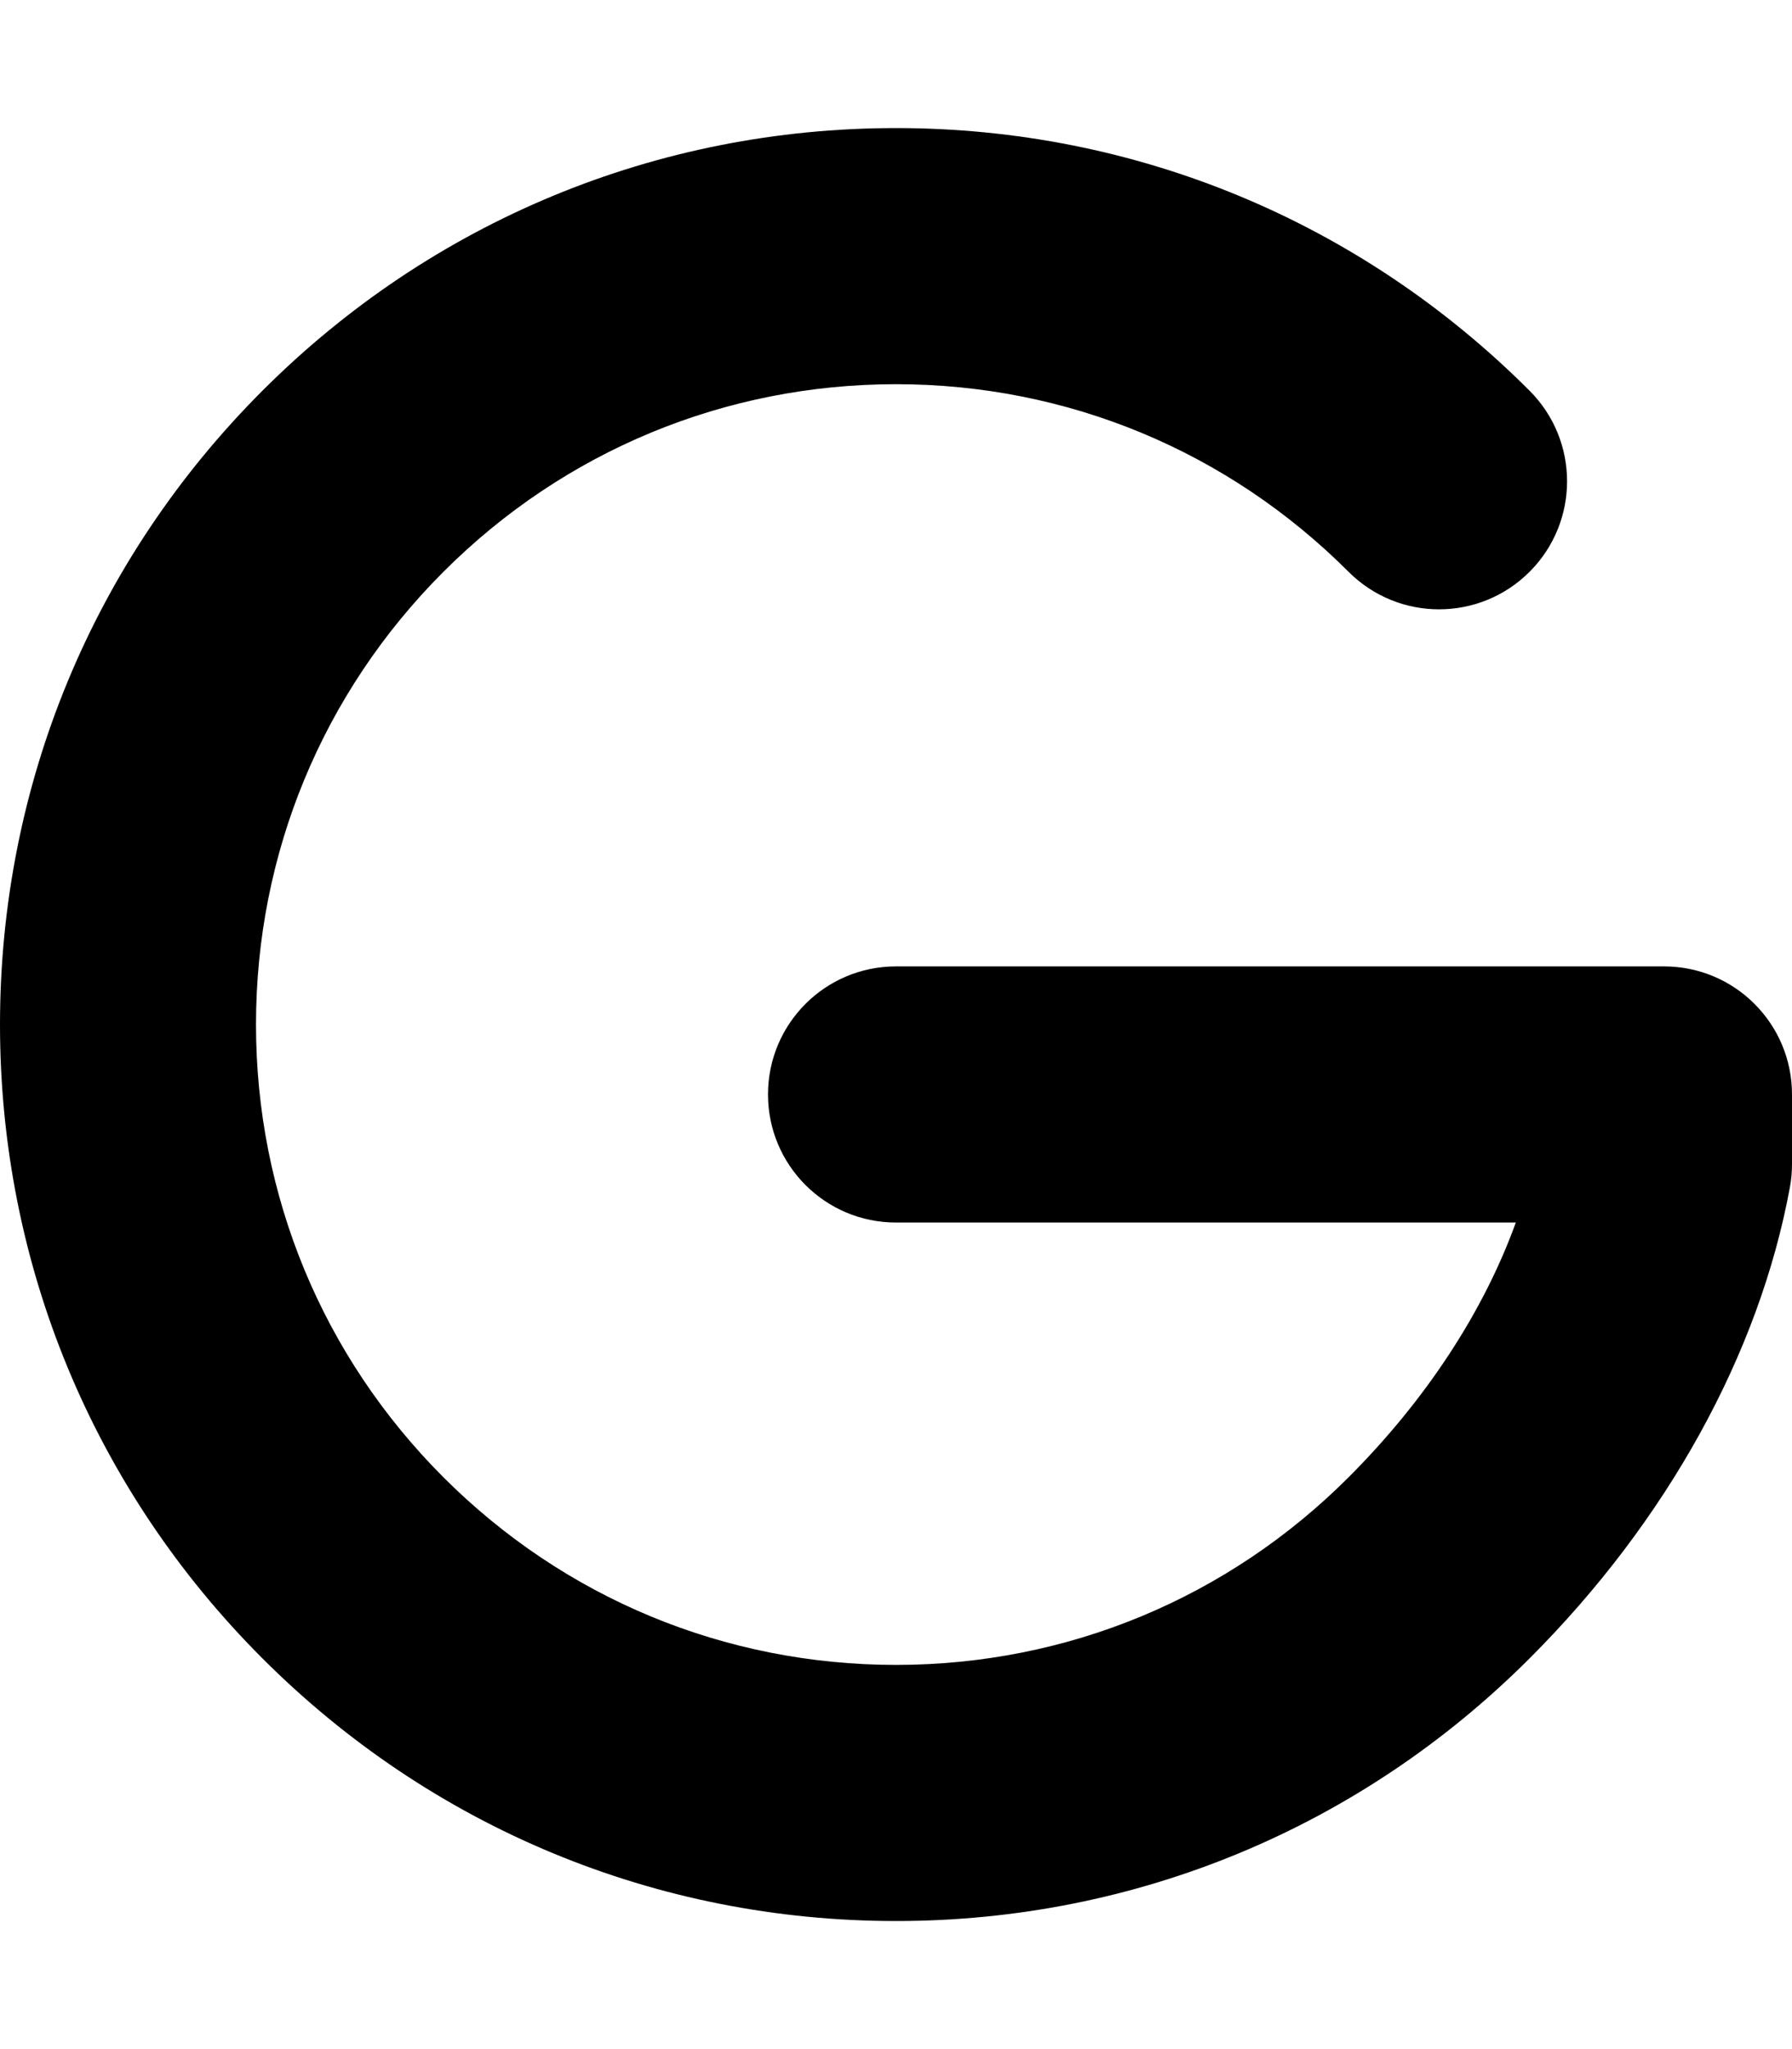
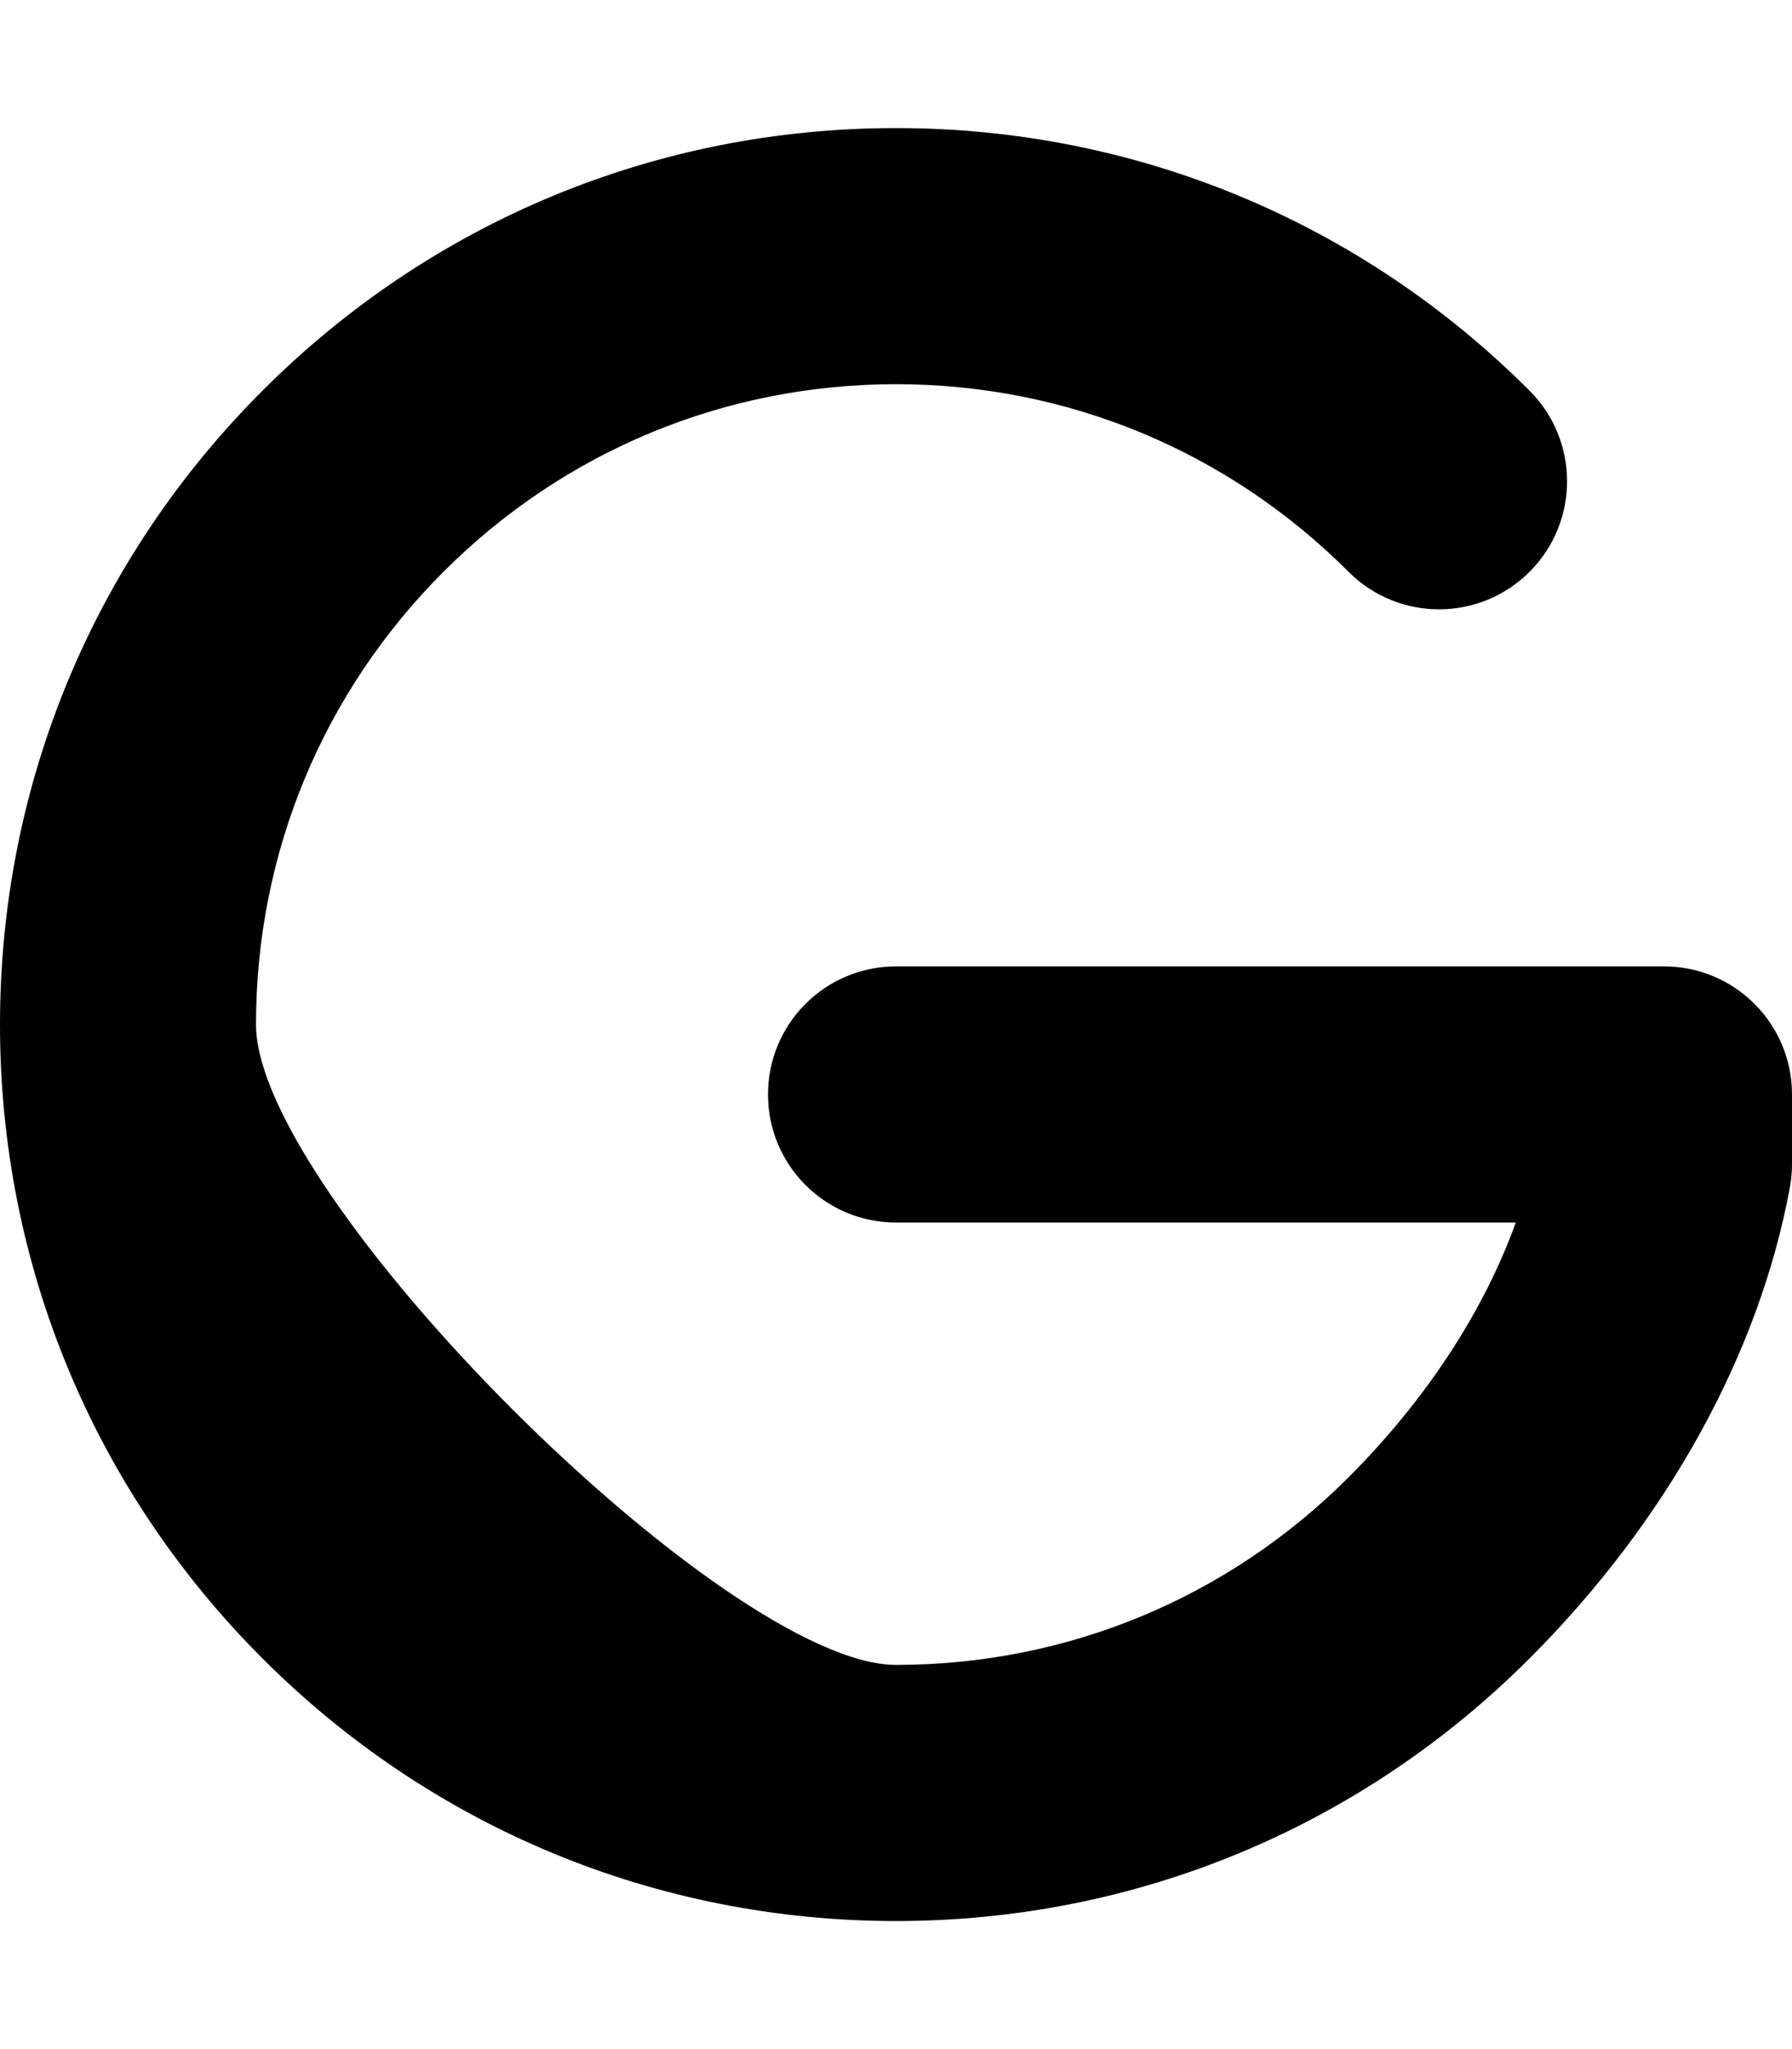
<svg xmlns="http://www.w3.org/2000/svg" viewBox="0 0 448 512">
-   <path d="M224 480C164.172 480 107.922 456.688 65.609 414.375S0 315.844 0 256S23.297 139.938 65.609 97.625S164.172 32 224 32S340.078 55.312 382.391 97.625C394.891 110.125 394.891 130.375 382.391 142.875S349.641 155.375 337.141 142.875C306.922 112.656 266.734 96 224 96S141.078 112.656 110.859 142.875S64 213.281 64 256S80.641 338.906 110.859 369.125S181.266 416 224 416S306.922 399.344 337.141 369.125C356.484 349.781 370.891 327.75 378.953 305.469H224C206.328 305.469 192 291.156 192 273.469S206.328 241.469 224 241.469H416C433.672 241.469 448 255.781 448 273.469V290.906C448 292.844 447.828 294.781 447.469 296.688C439.812 338.281 416.703 380.094 382.391 414.375C340.078 456.688 283.828 480 224 480Z" />
+   <path d="M224 480C164.172 480 107.922 456.688 65.609 414.375S0 315.844 0 256S23.297 139.938 65.609 97.625S164.172 32 224 32S340.078 55.312 382.391 97.625C394.891 110.125 394.891 130.375 382.391 142.875S349.641 155.375 337.141 142.875C306.922 112.656 266.734 96 224 96S141.078 112.656 110.859 142.875S64 213.281 64 256S181.266 416 224 416S306.922 399.344 337.141 369.125C356.484 349.781 370.891 327.75 378.953 305.469H224C206.328 305.469 192 291.156 192 273.469S206.328 241.469 224 241.469H416C433.672 241.469 448 255.781 448 273.469V290.906C448 292.844 447.828 294.781 447.469 296.688C439.812 338.281 416.703 380.094 382.391 414.375C340.078 456.688 283.828 480 224 480Z" />
</svg>